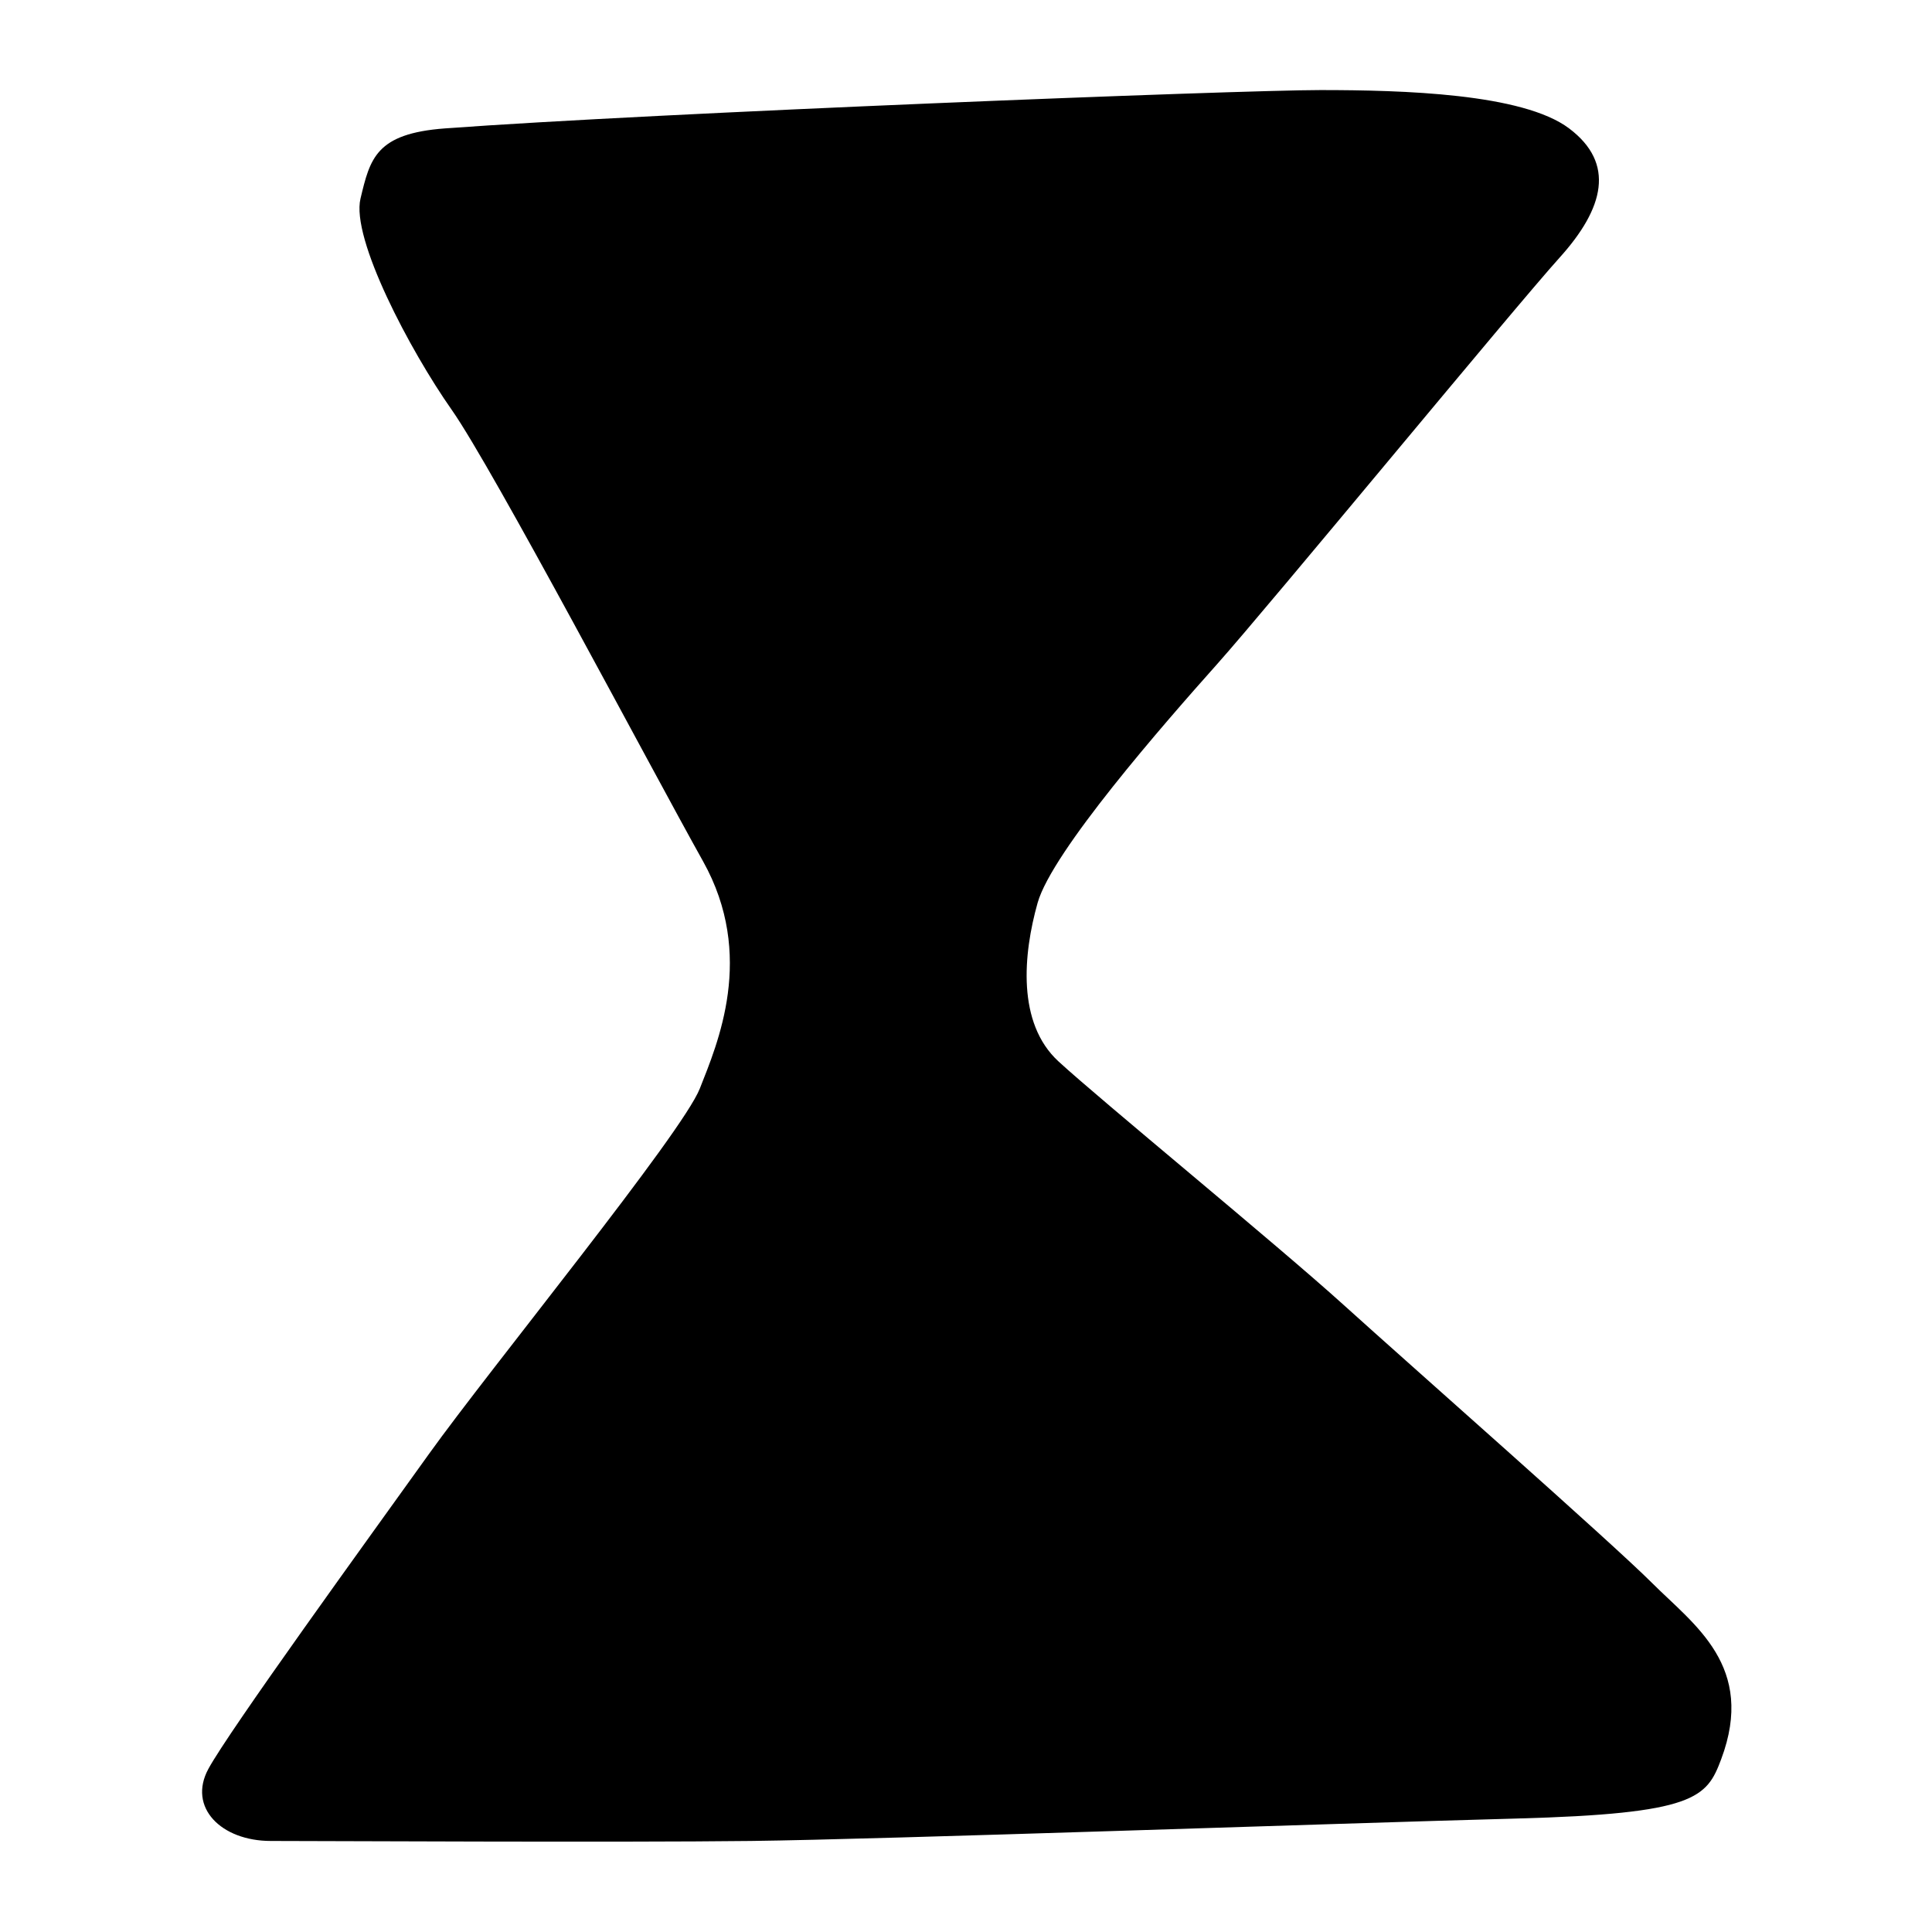
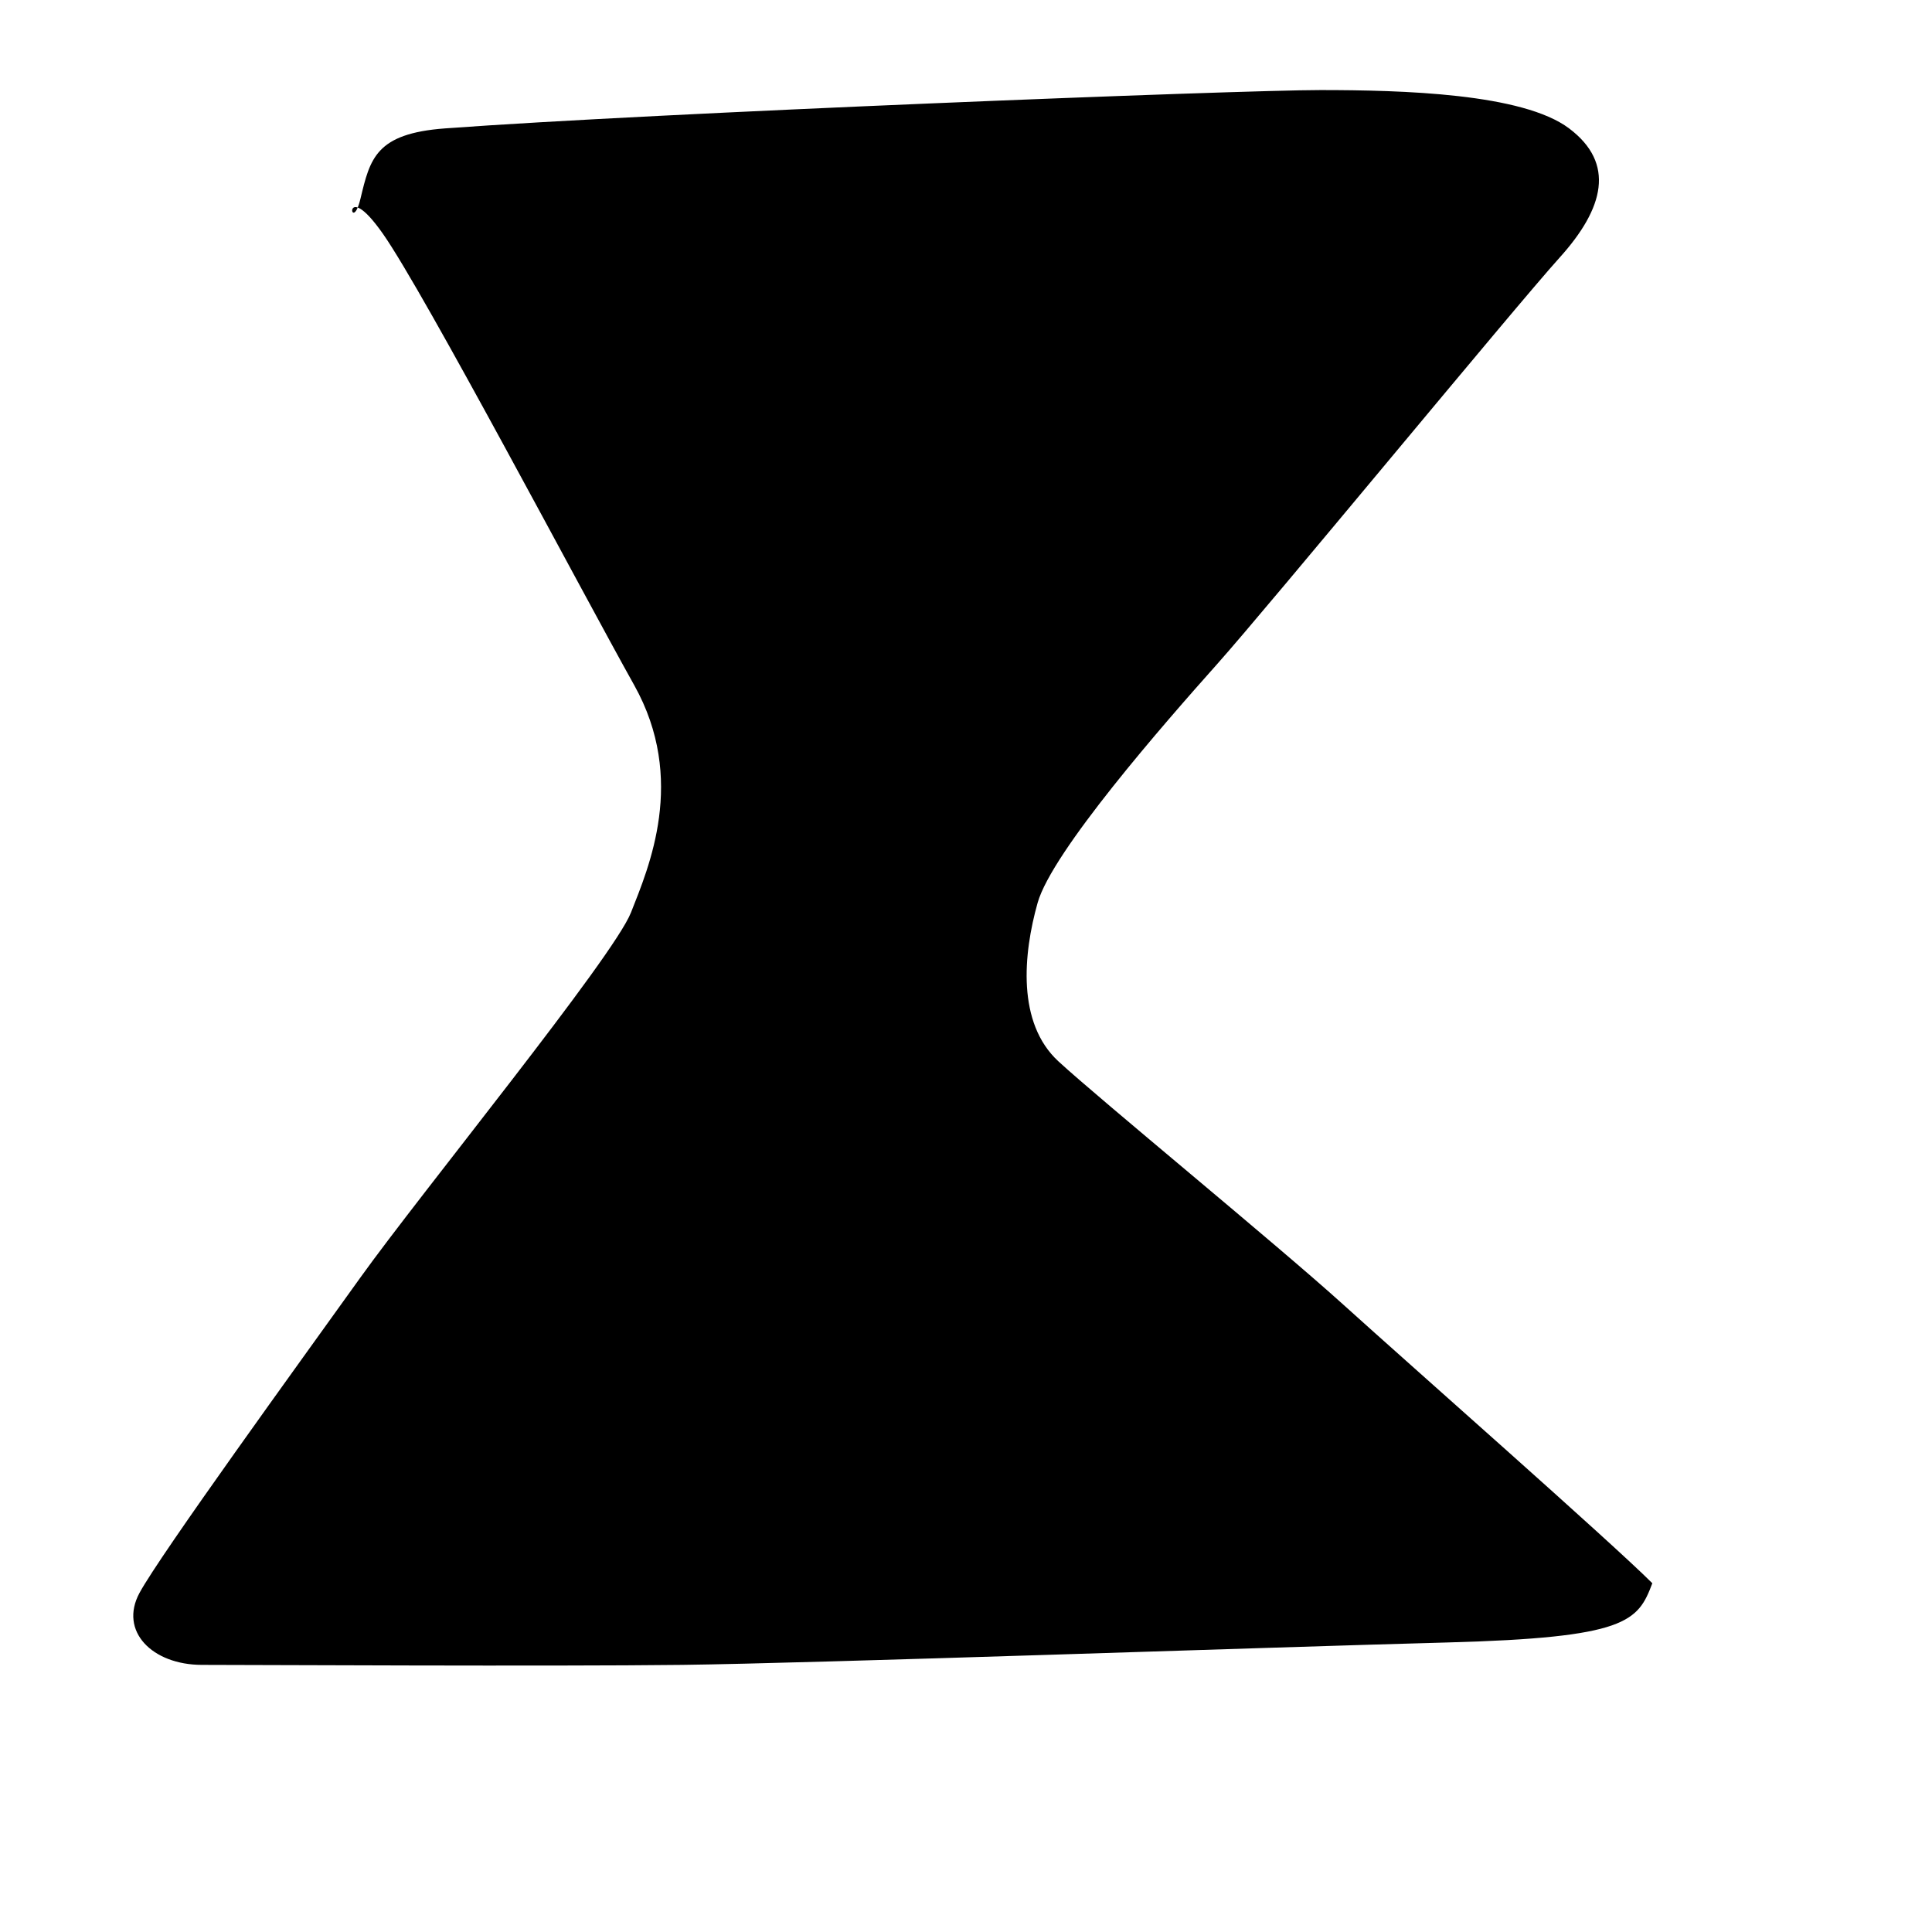
<svg xmlns="http://www.w3.org/2000/svg" version="1.1" id="Calque_1" x="0px" y="0px" viewBox="0 0 500 500" style="enable-background:new 0 0 500 500;" xml:space="preserve">
-   <path d="M115.17,33.23c54.2-4,205.19-9.92,226.54-9.92c21.36,0,52.36,0.88,64.37,9.92s9.11,20.64-2.49,33.48  c-11.6,12.84-74.99,89.9-88.66,105.23s-42.67,48.47-46.4,61.73s-5.39,31.07,5.39,41.01c10.77,9.94,56.34,47.23,73.74,62.97  c17.4,15.74,69.19,61.32,79.96,72.09c10.77,10.77,26.86,21.46,17.81,45.57c-3.73,9.94-6.63,14.09-53.03,15.33  s-164.06,5.39-198.03,5.8c-33.97,0.41-111.44,0-124.29,0s-21.54-8.7-16.16-18.64s41.43-59.66,57.17-81.62s65.46-82.86,70.02-94.46  c4.56-11.6,14.5-34.39,0.83-58.83s-54.27-101.5-65.04-116.83S90.81,61.74,93.3,51.38C95.78,41.03,97.25,34.56,115.17,33.23z" />
+   <path d="M115.17,33.23c54.2-4,205.19-9.92,226.54-9.92c21.36,0,52.36,0.88,64.37,9.92s9.11,20.64-2.49,33.48  c-11.6,12.84-74.99,89.9-88.66,105.23s-42.67,48.47-46.4,61.73s-5.39,31.07,5.39,41.01c10.77,9.94,56.34,47.23,73.74,62.97  c17.4,15.74,69.19,61.32,79.96,72.09c-3.73,9.94-6.63,14.09-53.03,15.33  s-164.06,5.39-198.03,5.8c-33.97,0.41-111.44,0-124.29,0s-21.54-8.7-16.16-18.64s41.43-59.66,57.17-81.62s65.46-82.86,70.02-94.46  c4.56-11.6,14.5-34.39,0.83-58.83s-54.27-101.5-65.04-116.83S90.81,61.74,93.3,51.38C95.78,41.03,97.25,34.56,115.17,33.23z" />
</svg>